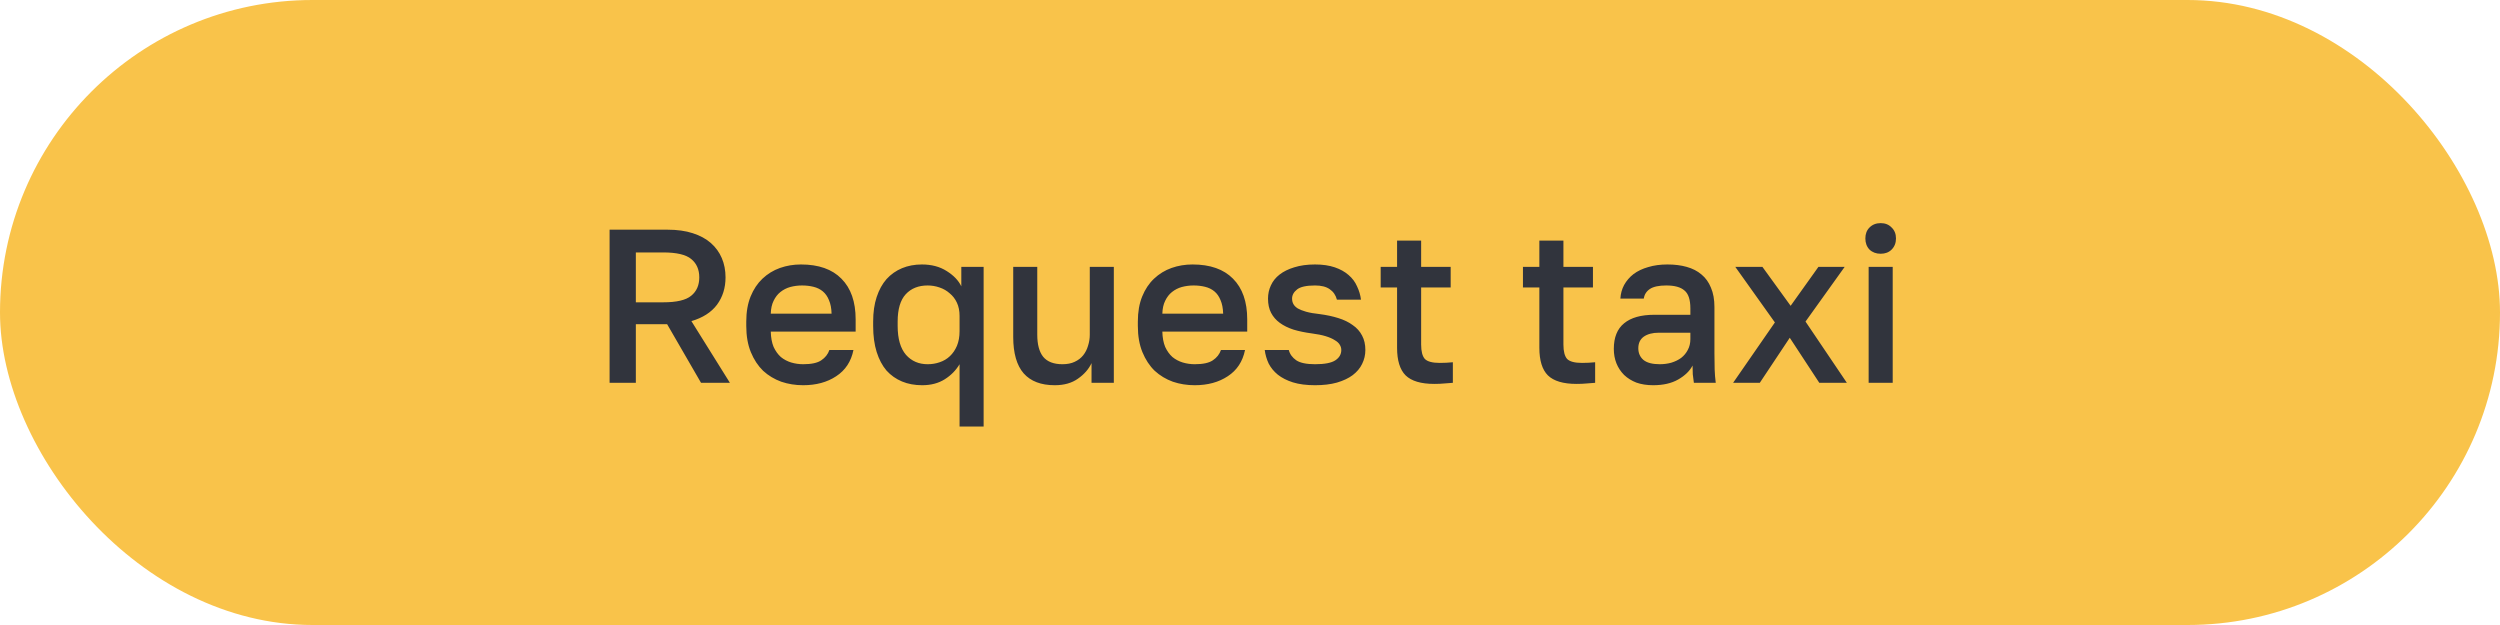
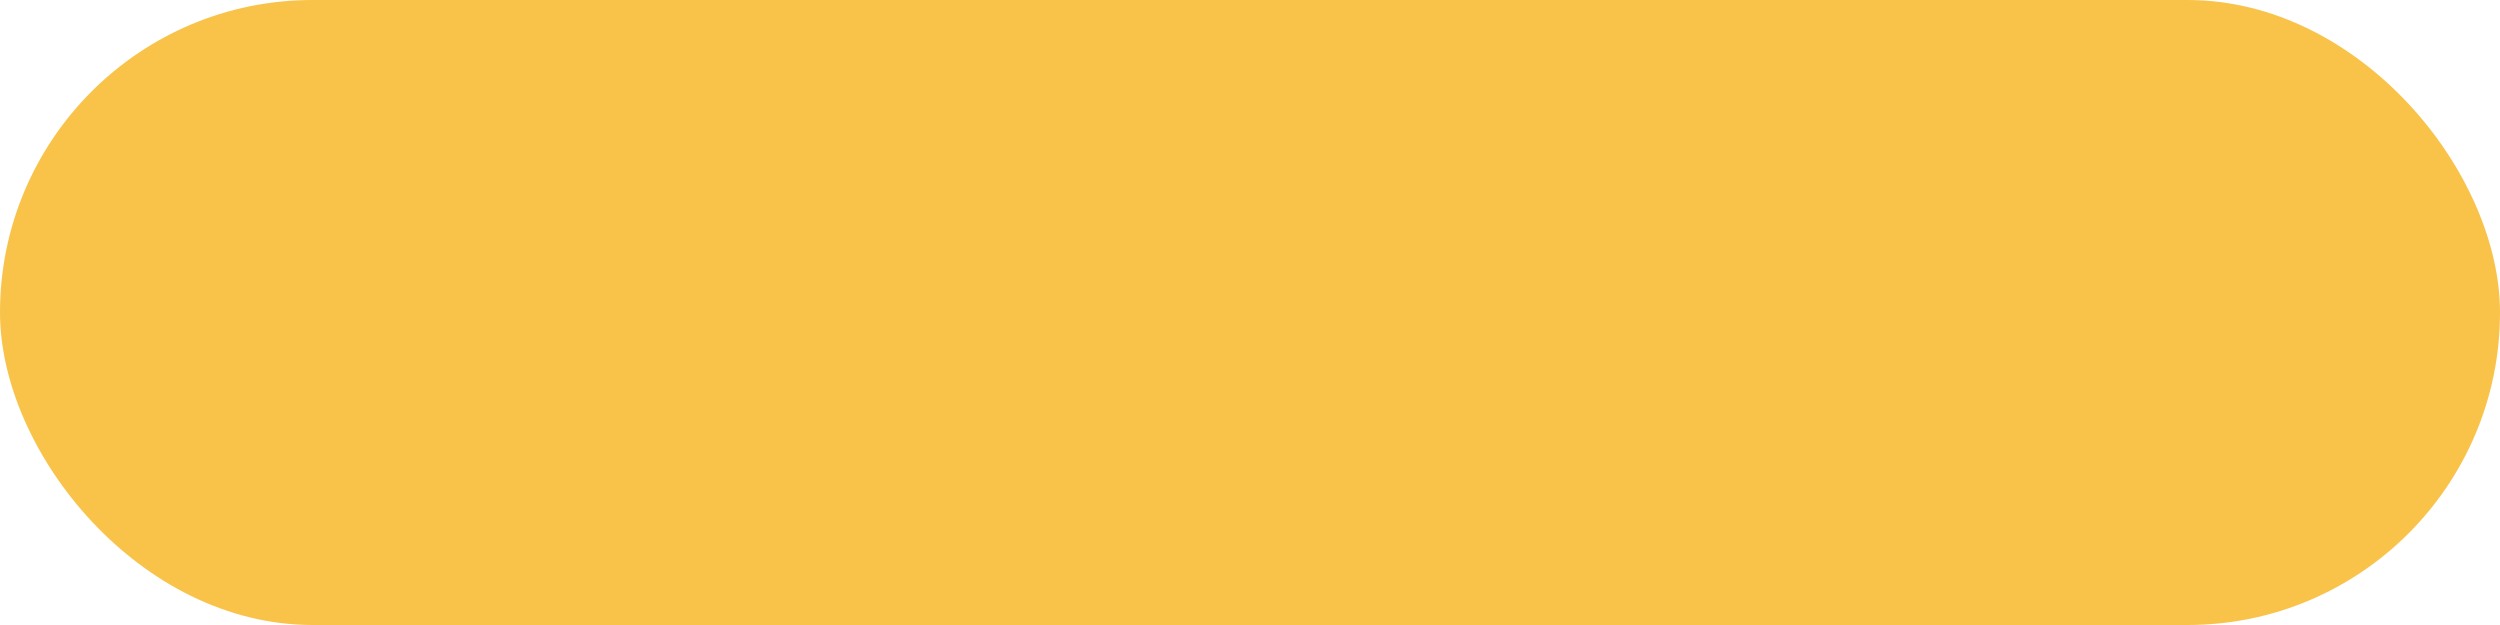
<svg xmlns="http://www.w3.org/2000/svg" width="160" height="40" viewBox="0 0 160 40" fill="none">
  <rect width="160" height="40" rx="20" fill="#F9C34A" />
-   <path d="M39.014 14.7H42.724C43.34 14.7 43.877 14.775 44.334 14.924C44.801 15.073 45.188 15.283 45.496 15.554C45.804 15.825 46.037 16.147 46.196 16.52C46.355 16.893 46.434 17.304 46.434 17.752C46.434 18.424 46.252 19.007 45.888 19.502C45.524 19.987 44.978 20.337 44.25 20.552L46.714 24.5H44.866L42.696 20.748H40.694V24.5H39.014V14.7ZM42.444 19.348C43.303 19.348 43.9 19.208 44.236 18.928C44.581 18.648 44.754 18.256 44.754 17.752C44.754 17.248 44.581 16.856 44.236 16.576C43.9 16.296 43.303 16.156 42.444 16.156H40.694V19.348H42.444ZM51.401 24.654C50.907 24.654 50.44 24.579 50.001 24.43C49.562 24.271 49.175 24.038 48.839 23.73C48.513 23.413 48.251 23.016 48.055 22.54C47.859 22.064 47.761 21.504 47.761 20.86V20.58C47.761 19.964 47.855 19.427 48.041 18.97C48.228 18.513 48.48 18.135 48.797 17.836C49.124 17.528 49.497 17.299 49.917 17.15C50.337 17.001 50.785 16.926 51.261 16.926C52.391 16.926 53.254 17.229 53.851 17.836C54.458 18.443 54.761 19.311 54.761 20.44V21.224H49.329C49.339 21.607 49.399 21.933 49.511 22.204C49.633 22.465 49.786 22.68 49.973 22.848C50.169 23.007 50.389 23.123 50.631 23.198C50.883 23.273 51.14 23.31 51.401 23.31C51.933 23.31 52.321 23.226 52.563 23.058C52.815 22.89 52.988 22.671 53.081 22.4H54.621C54.472 23.137 54.103 23.697 53.515 24.08C52.937 24.463 52.232 24.654 51.401 24.654ZM51.331 18.27C51.07 18.27 50.818 18.303 50.575 18.368C50.342 18.433 50.132 18.541 49.945 18.69C49.768 18.83 49.623 19.017 49.511 19.25C49.399 19.474 49.339 19.749 49.329 20.076H53.221C53.212 19.731 53.156 19.441 53.053 19.208C52.96 18.975 52.829 18.788 52.661 18.648C52.493 18.508 52.292 18.41 52.059 18.354C51.835 18.298 51.593 18.27 51.331 18.27ZM61.412 23.31C61.179 23.702 60.862 24.024 60.46 24.276C60.059 24.528 59.578 24.654 59.018 24.654C58.542 24.654 58.113 24.575 57.73 24.416C57.348 24.257 57.016 24.024 56.736 23.716C56.466 23.399 56.256 23.002 56.106 22.526C55.957 22.05 55.882 21.495 55.882 20.86V20.58C55.882 19.983 55.957 19.46 56.106 19.012C56.256 18.555 56.466 18.172 56.736 17.864C57.016 17.556 57.348 17.323 57.73 17.164C58.113 17.005 58.538 16.926 59.004 16.926C59.62 16.926 60.148 17.066 60.586 17.346C61.034 17.626 61.347 17.953 61.524 18.326V17.08H62.952V27.3H61.412V23.31ZM59.368 23.31C59.639 23.31 59.896 23.268 60.138 23.184C60.39 23.1 60.61 22.969 60.796 22.792C60.983 22.615 61.132 22.395 61.244 22.134C61.356 21.863 61.412 21.551 61.412 21.196V20.216C61.412 19.899 61.356 19.619 61.244 19.376C61.132 19.133 60.978 18.933 60.782 18.774C60.596 18.606 60.376 18.48 60.124 18.396C59.882 18.312 59.63 18.27 59.368 18.27C58.78 18.27 58.314 18.457 57.968 18.83C57.623 19.203 57.45 19.787 57.45 20.58V20.86C57.45 21.681 57.628 22.297 57.982 22.708C58.337 23.109 58.799 23.31 59.368 23.31ZM67.505 24.654C66.628 24.654 65.966 24.402 65.517 23.898C65.07 23.385 64.846 22.605 64.846 21.56V17.08H66.385V21.42C66.385 22.045 66.511 22.517 66.763 22.834C67.025 23.151 67.436 23.31 67.996 23.31C68.303 23.31 68.565 23.259 68.779 23.156C69.004 23.053 69.186 22.913 69.326 22.736C69.466 22.559 69.568 22.358 69.633 22.134C69.708 21.901 69.746 21.663 69.746 21.42V17.08H71.285V24.5H69.858V23.24C69.68 23.623 69.391 23.954 68.99 24.234C68.597 24.514 68.103 24.654 67.505 24.654ZM76.462 24.654C75.967 24.654 75.5 24.579 75.062 24.43C74.623 24.271 74.236 24.038 73.9 23.73C73.573 23.413 73.312 23.016 73.116 22.54C72.92 22.064 72.822 21.504 72.822 20.86V20.58C72.822 19.964 72.915 19.427 73.102 18.97C73.288 18.513 73.54 18.135 73.858 17.836C74.184 17.528 74.558 17.299 74.978 17.15C75.398 17.001 75.846 16.926 76.322 16.926C77.451 16.926 78.314 17.229 78.912 17.836C79.518 18.443 79.822 19.311 79.822 20.44V21.224H74.39C74.399 21.607 74.46 21.933 74.572 22.204C74.693 22.465 74.847 22.68 75.034 22.848C75.23 23.007 75.449 23.123 75.692 23.198C75.944 23.273 76.2 23.31 76.462 23.31C76.994 23.31 77.381 23.226 77.624 23.058C77.876 22.89 78.048 22.671 78.142 22.4H79.682C79.532 23.137 79.164 23.697 78.576 24.08C77.997 24.463 77.292 24.654 76.462 24.654ZM76.392 18.27C76.13 18.27 75.878 18.303 75.636 18.368C75.402 18.433 75.192 18.541 75.006 18.69C74.828 18.83 74.684 19.017 74.572 19.25C74.46 19.474 74.399 19.749 74.39 20.076H78.282C78.272 19.731 78.216 19.441 78.114 19.208C78.02 18.975 77.89 18.788 77.722 18.648C77.554 18.508 77.353 18.41 77.12 18.354C76.896 18.298 76.653 18.27 76.392 18.27ZM84.163 24.654C83.612 24.654 83.141 24.593 82.749 24.472C82.366 24.351 82.044 24.187 81.783 23.982C81.531 23.777 81.335 23.539 81.195 23.268C81.064 22.988 80.98 22.699 80.943 22.4H82.483C82.548 22.661 82.707 22.881 82.959 23.058C83.211 23.226 83.612 23.31 84.163 23.31C84.779 23.31 85.213 23.226 85.465 23.058C85.717 22.89 85.843 22.671 85.843 22.4C85.843 22.279 85.81 22.167 85.745 22.064C85.68 21.952 85.572 21.854 85.423 21.77C85.283 21.677 85.091 21.593 84.849 21.518C84.606 21.443 84.303 21.383 83.939 21.336C83.519 21.28 83.136 21.201 82.791 21.098C82.445 20.986 82.151 20.841 81.909 20.664C81.666 20.487 81.48 20.272 81.349 20.02C81.218 19.768 81.153 19.465 81.153 19.11C81.153 18.811 81.213 18.531 81.335 18.27C81.456 17.999 81.643 17.766 81.895 17.57C82.147 17.374 82.46 17.22 82.833 17.108C83.216 16.987 83.659 16.926 84.163 16.926C84.648 16.926 85.068 16.987 85.423 17.108C85.778 17.229 86.072 17.393 86.305 17.598C86.547 17.803 86.73 18.046 86.851 18.326C86.981 18.597 87.066 18.881 87.103 19.18H85.563C85.488 18.891 85.334 18.667 85.101 18.508C84.877 18.349 84.564 18.27 84.163 18.27C83.612 18.27 83.23 18.354 83.015 18.522C82.8 18.69 82.693 18.886 82.693 19.11C82.693 19.241 82.721 19.357 82.777 19.46C82.833 19.563 82.926 19.656 83.057 19.74C83.188 19.815 83.365 19.885 83.589 19.95C83.822 20.015 84.116 20.067 84.471 20.104C84.9 20.16 85.292 20.244 85.647 20.356C86.011 20.468 86.319 20.617 86.571 20.804C86.832 20.981 87.033 21.205 87.173 21.476C87.313 21.737 87.383 22.045 87.383 22.4C87.383 22.717 87.313 23.016 87.173 23.296C87.042 23.567 86.841 23.805 86.571 24.01C86.309 24.206 85.974 24.365 85.563 24.486C85.162 24.598 84.695 24.654 84.163 24.654ZM91.793 24.57C90.944 24.57 90.333 24.388 89.959 24.024C89.595 23.66 89.413 23.072 89.413 22.26V18.396H88.363V17.08H89.413V15.4H90.953V17.08H92.843V18.396H90.953V22.05C90.953 22.489 91.033 22.797 91.191 22.974C91.359 23.142 91.677 23.226 92.143 23.226C92.423 23.226 92.703 23.212 92.983 23.184V24.5C92.806 24.519 92.624 24.533 92.437 24.542C92.251 24.561 92.036 24.57 91.793 24.57ZM100.899 24.57C100.049 24.57 99.438 24.388 99.065 24.024C98.701 23.66 98.519 23.072 98.519 22.26V18.396H97.469V17.08H98.519V15.4H100.059V17.08H101.949V18.396H100.059V22.05C100.059 22.489 100.138 22.797 100.297 22.974C100.465 23.142 100.782 23.226 101.249 23.226C101.529 23.226 101.809 23.212 102.089 23.184V24.5C101.911 24.519 101.729 24.533 101.543 24.542C101.356 24.561 101.141 24.57 100.899 24.57ZM105.804 24.654C105.403 24.654 105.044 24.598 104.726 24.486C104.418 24.365 104.157 24.201 103.942 23.996C103.728 23.781 103.564 23.534 103.452 23.254C103.34 22.974 103.284 22.666 103.284 22.33C103.284 21.593 103.504 21.047 103.942 20.692C104.381 20.328 105.025 20.146 105.874 20.146H108.184V19.74C108.184 19.18 108.058 18.797 107.806 18.592C107.564 18.377 107.176 18.27 106.644 18.27C106.168 18.27 105.818 18.345 105.594 18.494C105.37 18.643 105.24 18.849 105.202 19.11H103.704C103.723 18.793 103.802 18.503 103.942 18.242C104.092 17.971 104.292 17.738 104.544 17.542C104.806 17.346 105.118 17.197 105.482 17.094C105.846 16.982 106.257 16.926 106.714 16.926C107.172 16.926 107.582 16.977 107.946 17.08C108.32 17.183 108.637 17.346 108.898 17.57C109.16 17.785 109.36 18.065 109.5 18.41C109.65 18.755 109.724 19.171 109.724 19.656V22.61C109.724 23.002 109.729 23.347 109.738 23.646C109.748 23.935 109.771 24.22 109.808 24.5H108.408C108.38 24.285 108.357 24.103 108.338 23.954C108.329 23.805 108.324 23.618 108.324 23.394C108.147 23.739 107.839 24.038 107.4 24.29C106.971 24.533 106.439 24.654 105.804 24.654ZM106.224 23.31C106.486 23.31 106.733 23.277 106.966 23.212C107.209 23.137 107.419 23.035 107.596 22.904C107.774 22.764 107.914 22.596 108.016 22.4C108.128 22.195 108.184 21.961 108.184 21.7V21.294H106.154C105.762 21.294 105.445 21.378 105.202 21.546C104.969 21.714 104.852 21.961 104.852 22.288C104.852 22.596 104.96 22.843 105.174 23.03C105.398 23.217 105.748 23.31 106.224 23.31ZM113.593 20.636L111.059 17.08H112.795L114.601 19.572L116.379 17.08H118.059L115.553 20.58L118.199 24.5H116.435L114.545 21.616L112.627 24.5H110.919L113.593 20.636ZM119.593 17.08H121.133V24.5H119.593V17.08ZM120.363 16.24C120.073 16.24 119.835 16.151 119.649 15.974C119.471 15.787 119.383 15.549 119.383 15.26C119.383 14.971 119.471 14.737 119.649 14.56C119.835 14.373 120.073 14.28 120.363 14.28C120.652 14.28 120.885 14.373 121.063 14.56C121.249 14.737 121.343 14.971 121.343 15.26C121.343 15.549 121.249 15.787 121.063 15.974C120.885 16.151 120.652 16.24 120.363 16.24Z" fill="#31343D" />
</svg>